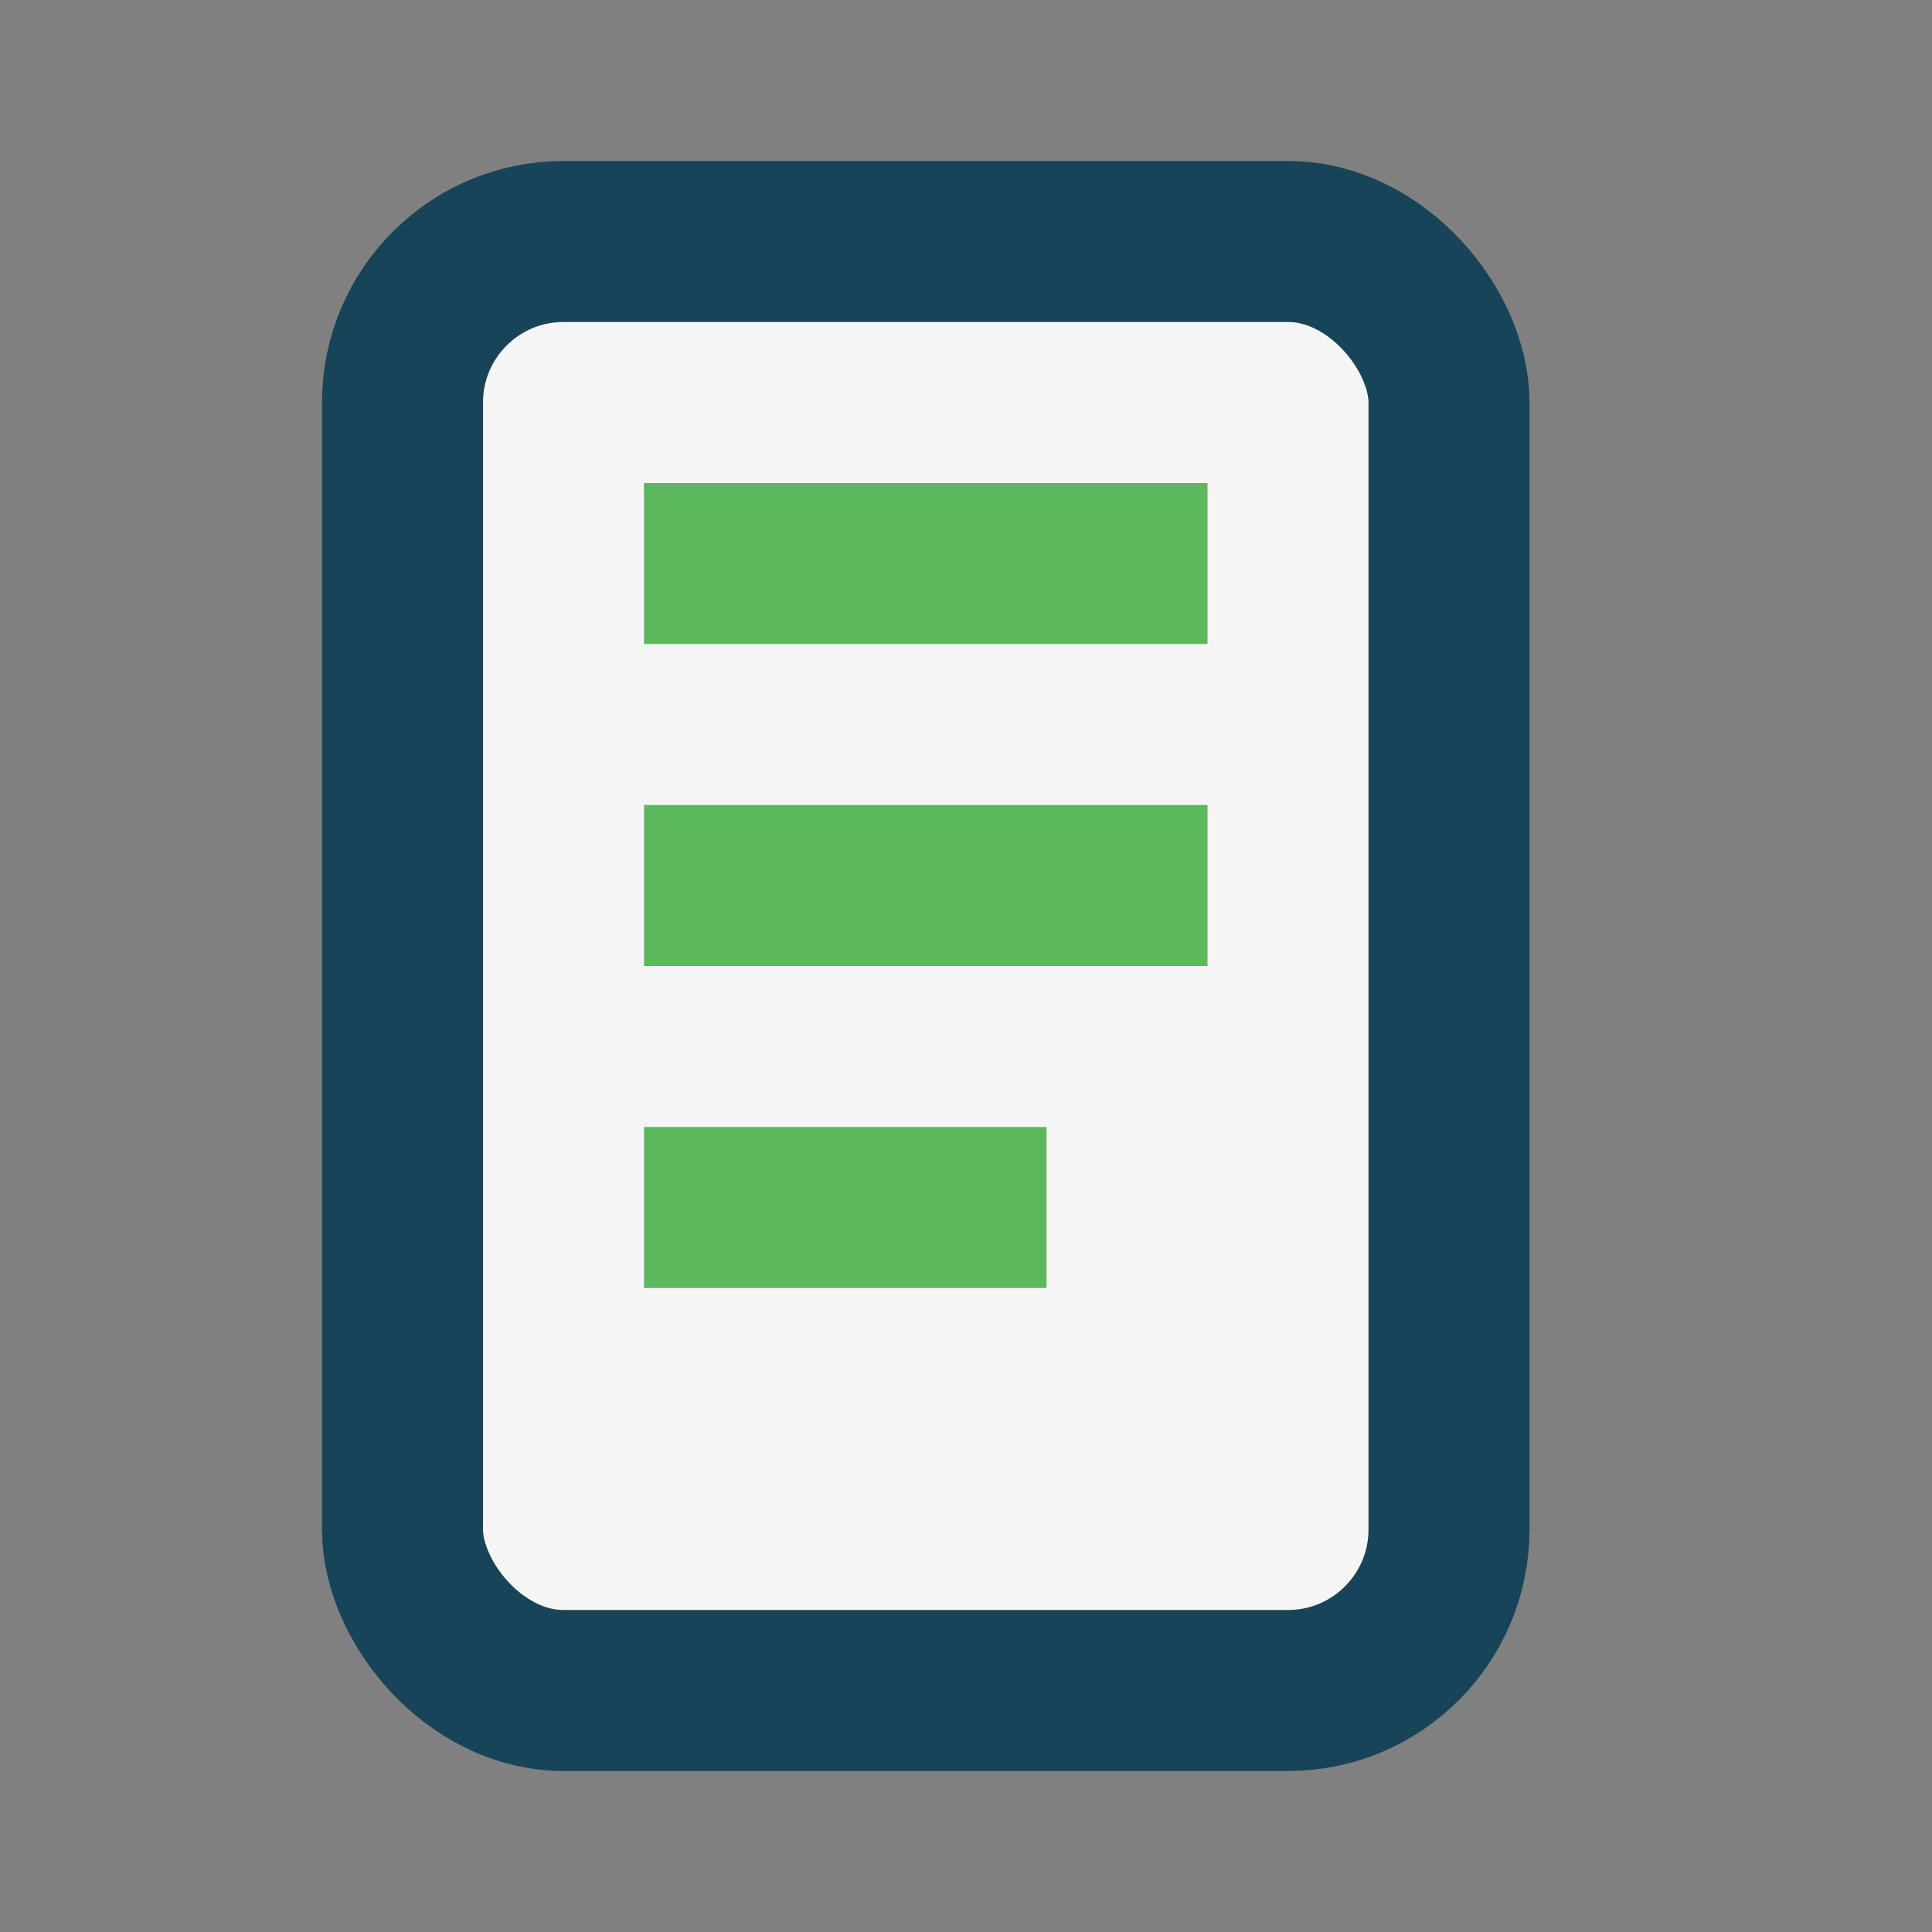
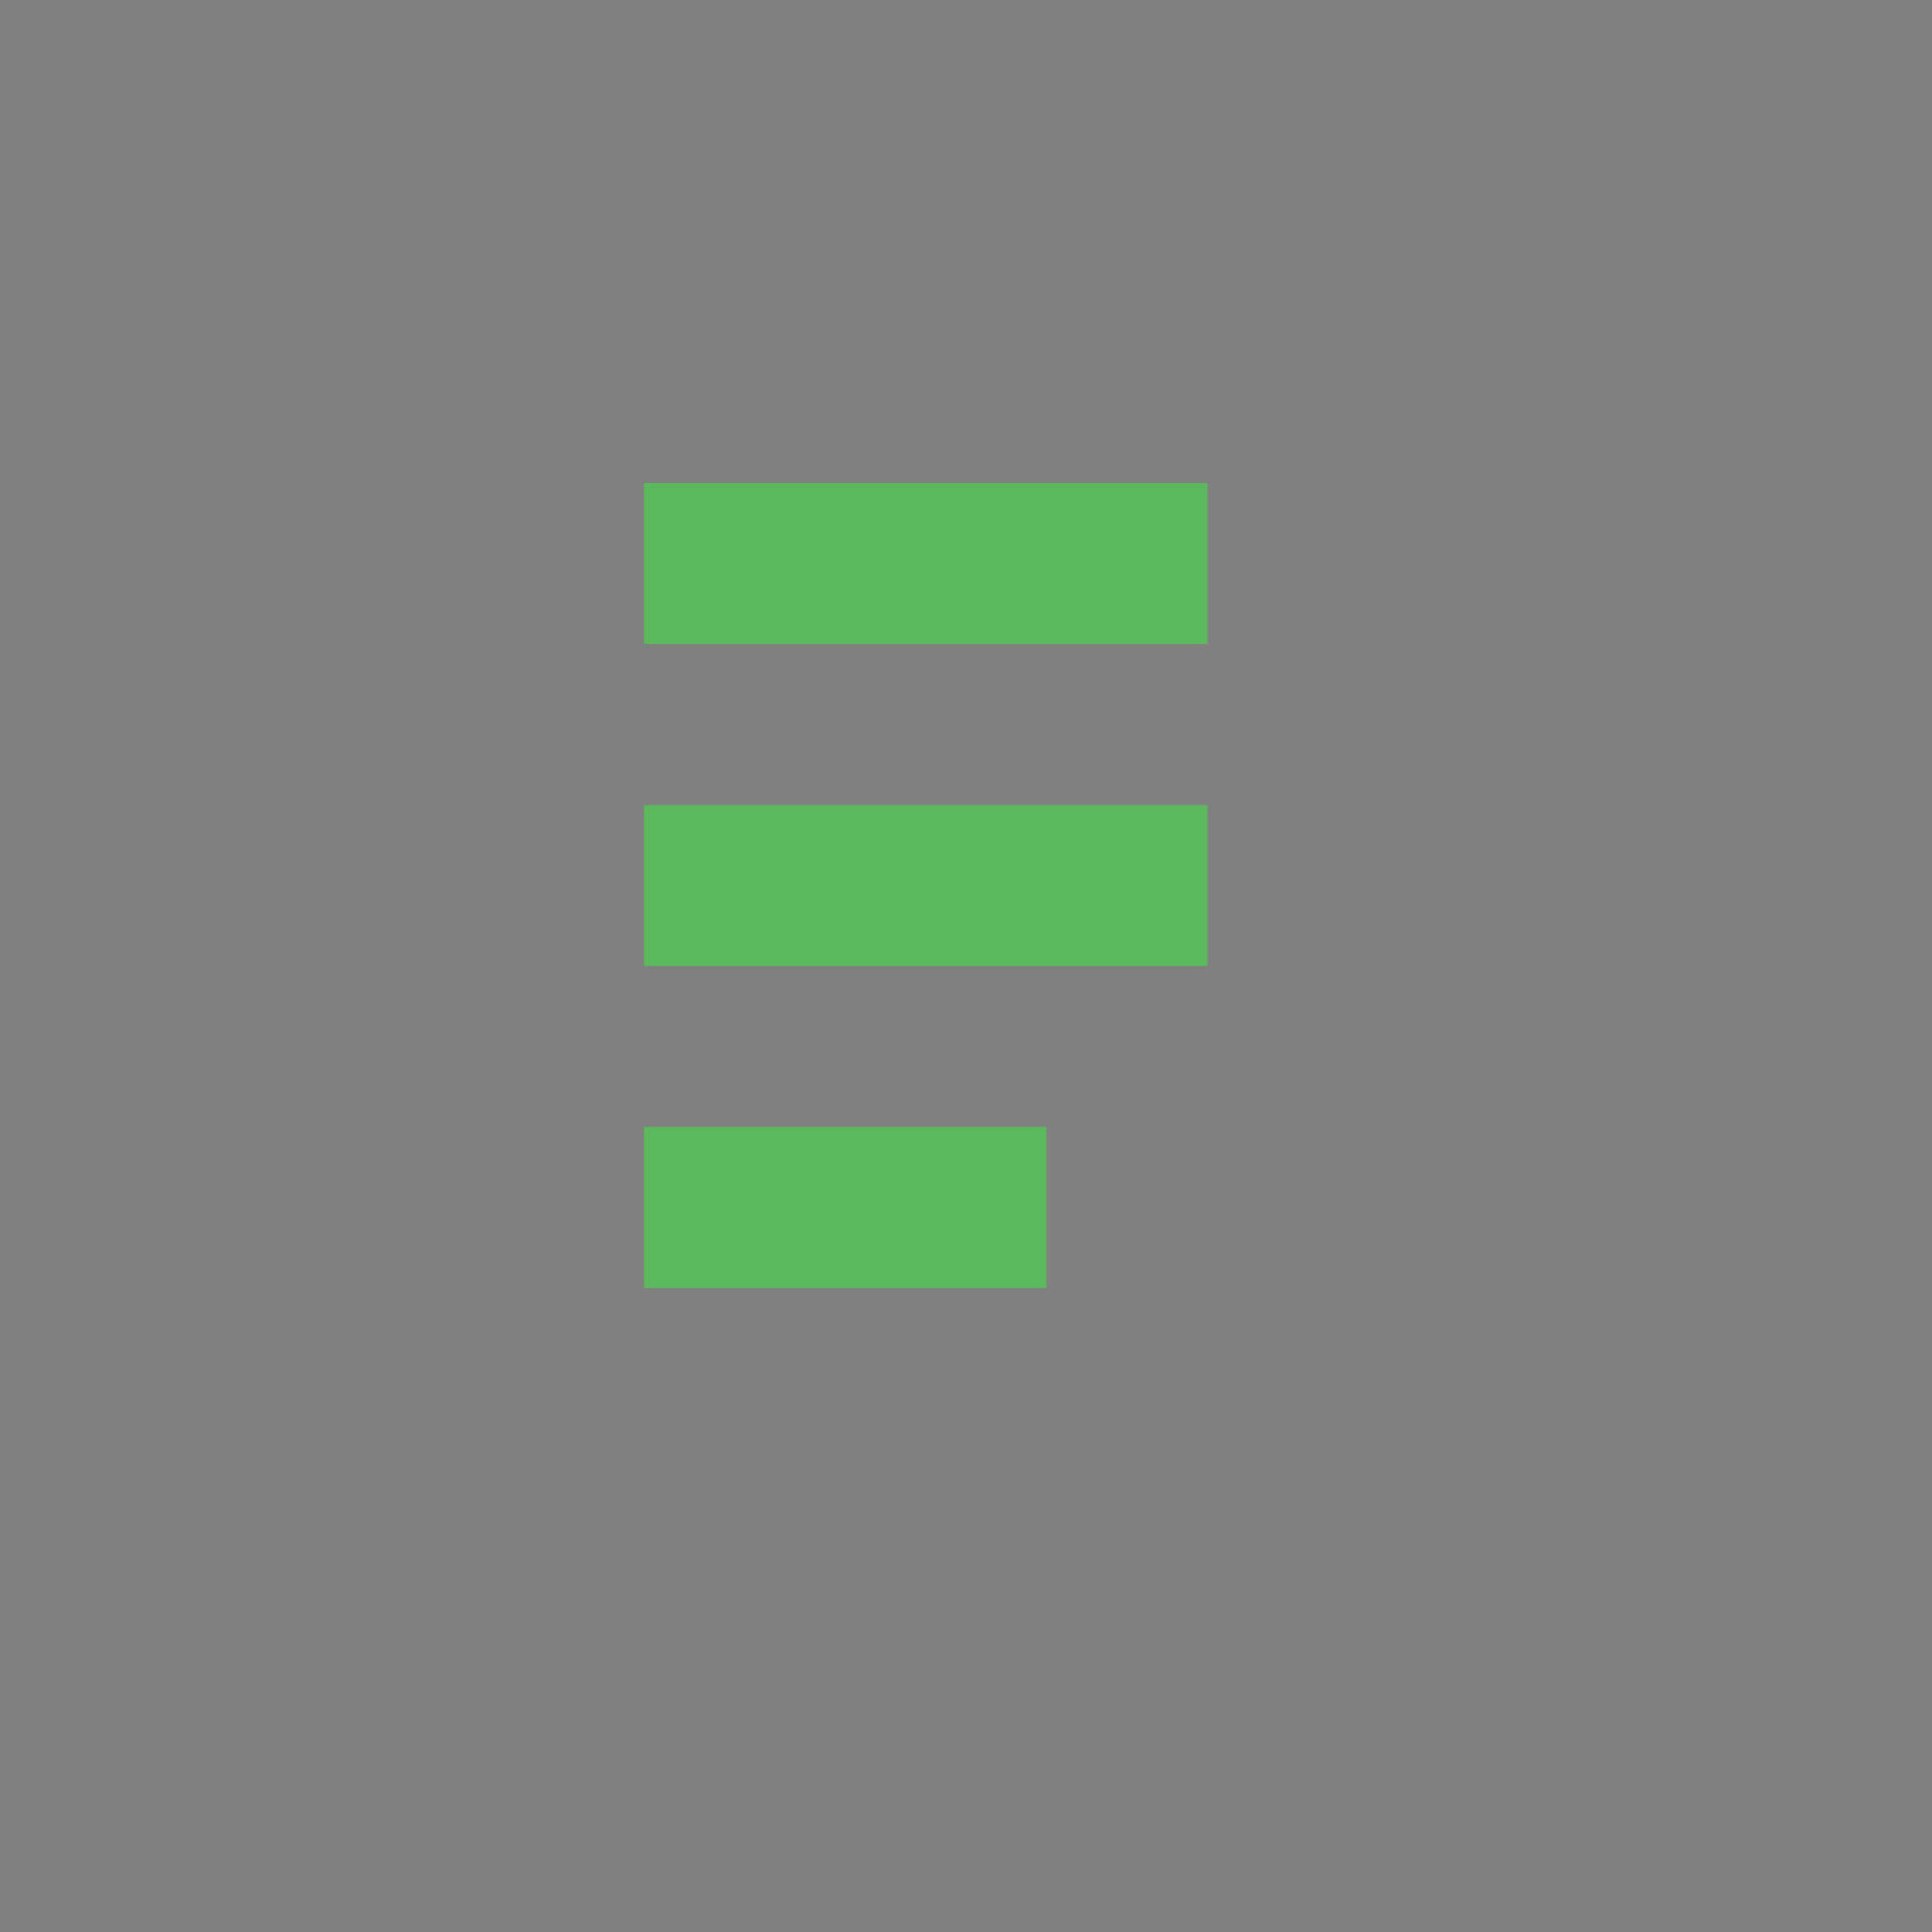
<svg xmlns="http://www.w3.org/2000/svg" width="24" height="24" viewBox="0 0 24 24">
  <rect x="0" y="0" width="24" height="24" fill="#808080" stroke="none" />
-   <rect x="5" y="3" width="13" height="18" rx="2" fill="#F5F5F5" stroke="#174458" stroke-width="2" />
  <path d="M8 7h7M8 11h7M8 15h5" stroke="#5CB85C" stroke-width="2" />
</svg>